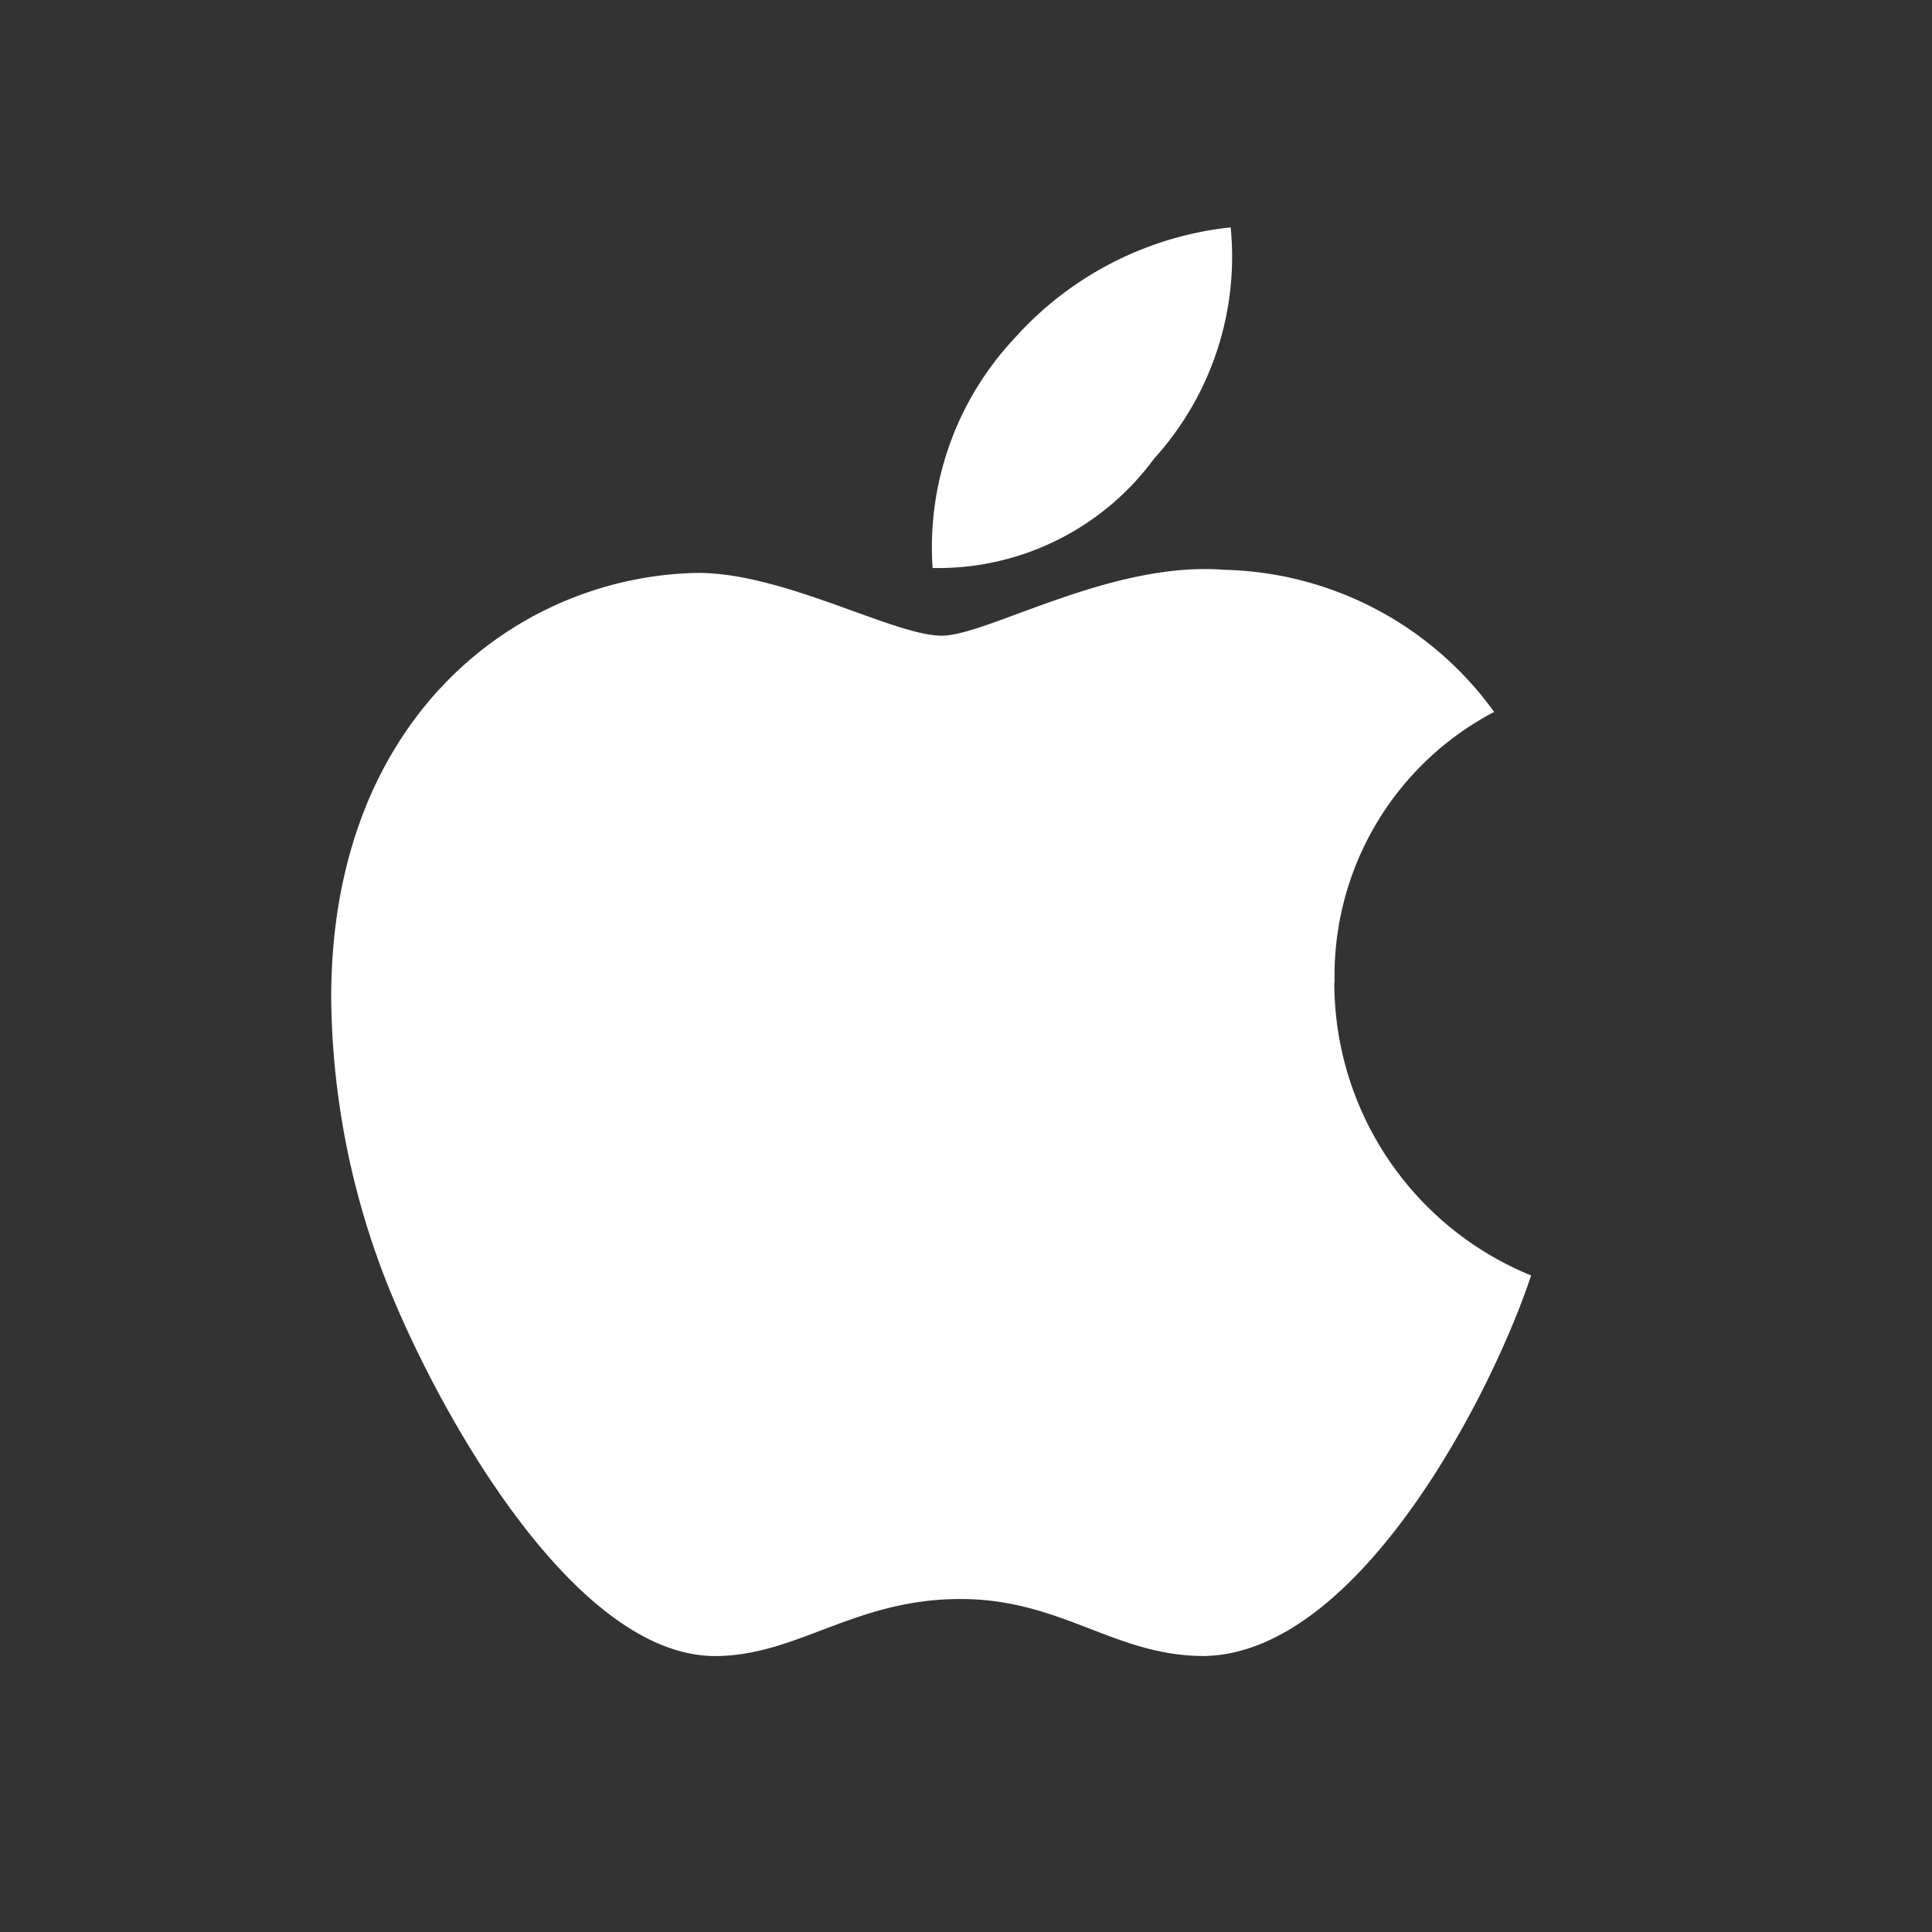
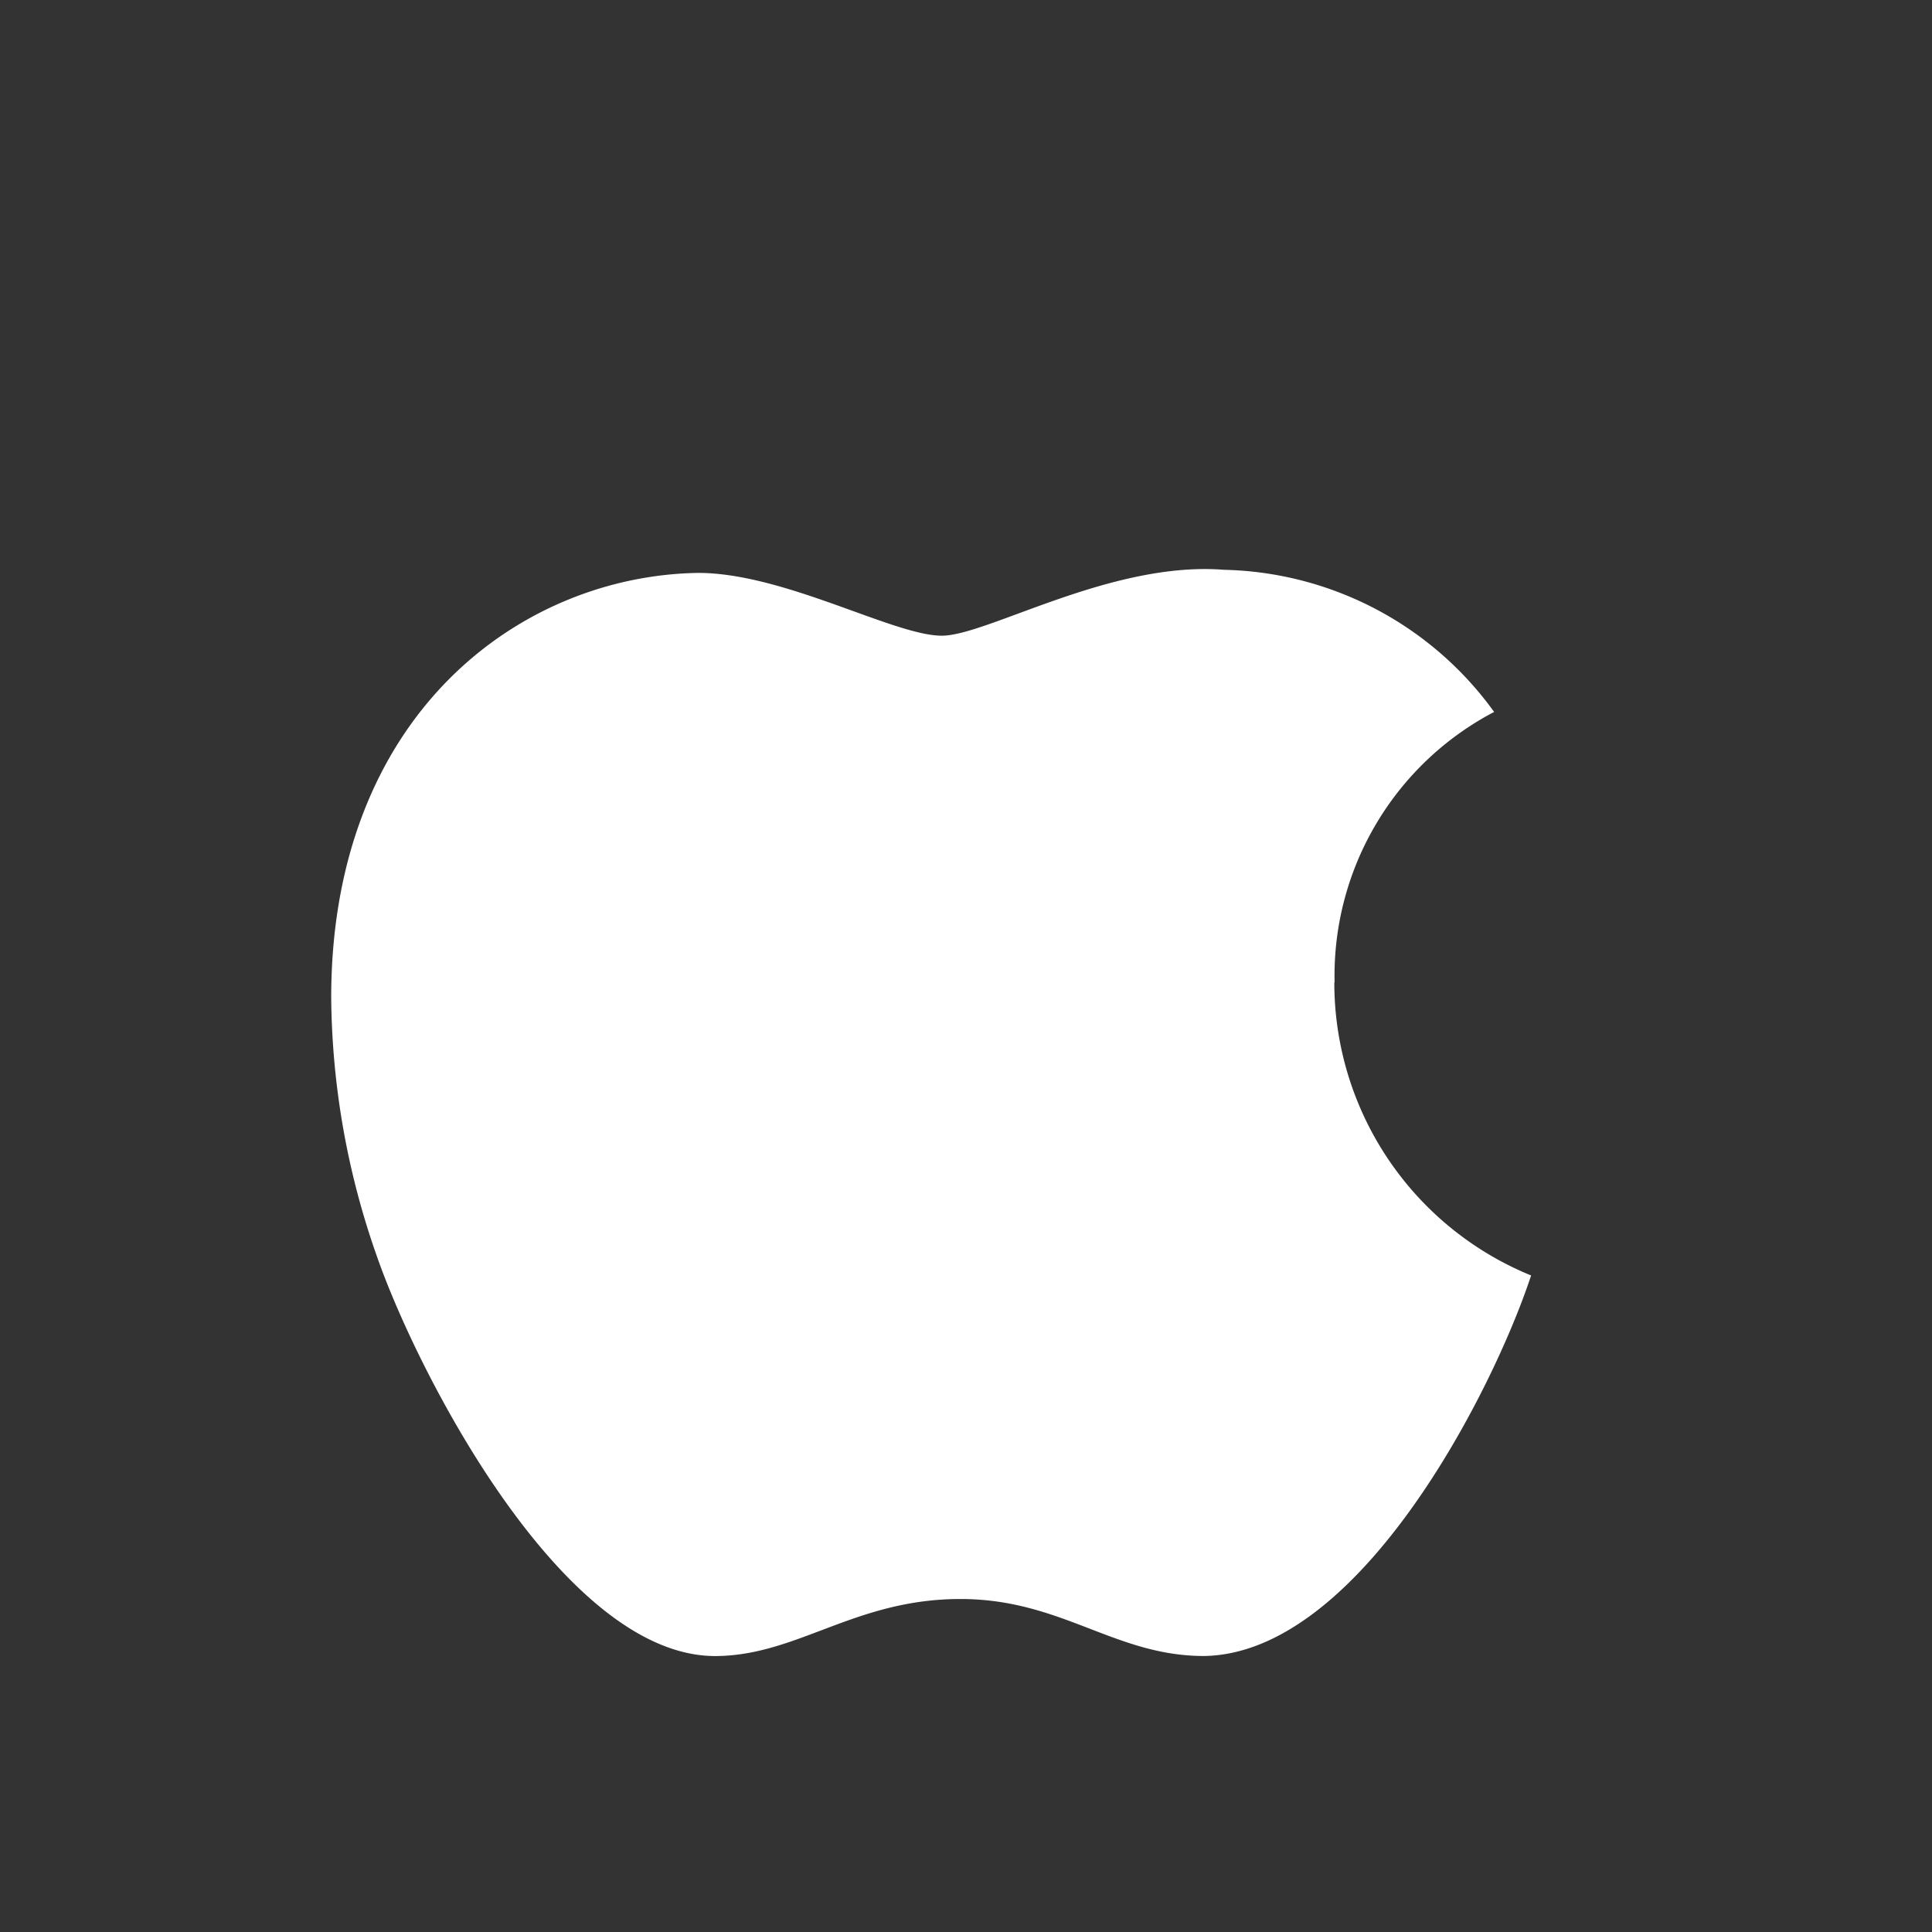
<svg xmlns="http://www.w3.org/2000/svg" width="28" height="28" viewBox="0 0 28 28">
  <rect x="0" y="0" width="28" height="28" fill="#333333" stroke="none" />
  <defs>
    <style>.a{fill:none;stroke:#707070;}.b{clip-path:url(#a);}.c{fill:#fff;}</style>
    <clipPath id="a">
      <rect class="a" width="28" height="28" transform="translate(900 400)" />
    </clipPath>
  </defs>
  <g class="b" transform="translate(-900 -400)">
    <g transform="translate(904.799 403.295)">
      <path class="c" d="M901.236,1479.255a4.315,4.315,0,0,1,2.312-3.919,4.958,4.958,0,0,0-3.914-2.06c-1.64-.13-3.434.955-4.091.955-.694,0-2.282-.91-3.531-.91-2.578.04-5.318,2.055-5.318,6.157a11.523,11.523,0,0,0,.664,3.752c.592,1.7,2.727,5.855,4.955,5.788,1.164-.027,1.988-.826,3.5-.826,1.471,0,2.232.826,3.531.826,2.247-.033,4.178-3.813,4.74-5.515a4.584,4.584,0,0,1-2.852-4.248Zm0,0" transform="translate(-886.693 -1468.313)" />
-       <path class="c" d="M917.168,1461.113a4.356,4.356,0,0,0,1.11-3.352,4.9,4.9,0,0,0-3.138,1.613,4.423,4.423,0,0,0-1.182,3.324,3.884,3.884,0,0,0,3.21-1.585Zm0,0" transform="translate(-905.241 -1457.761)" />
    </g>
  </g>
</svg>